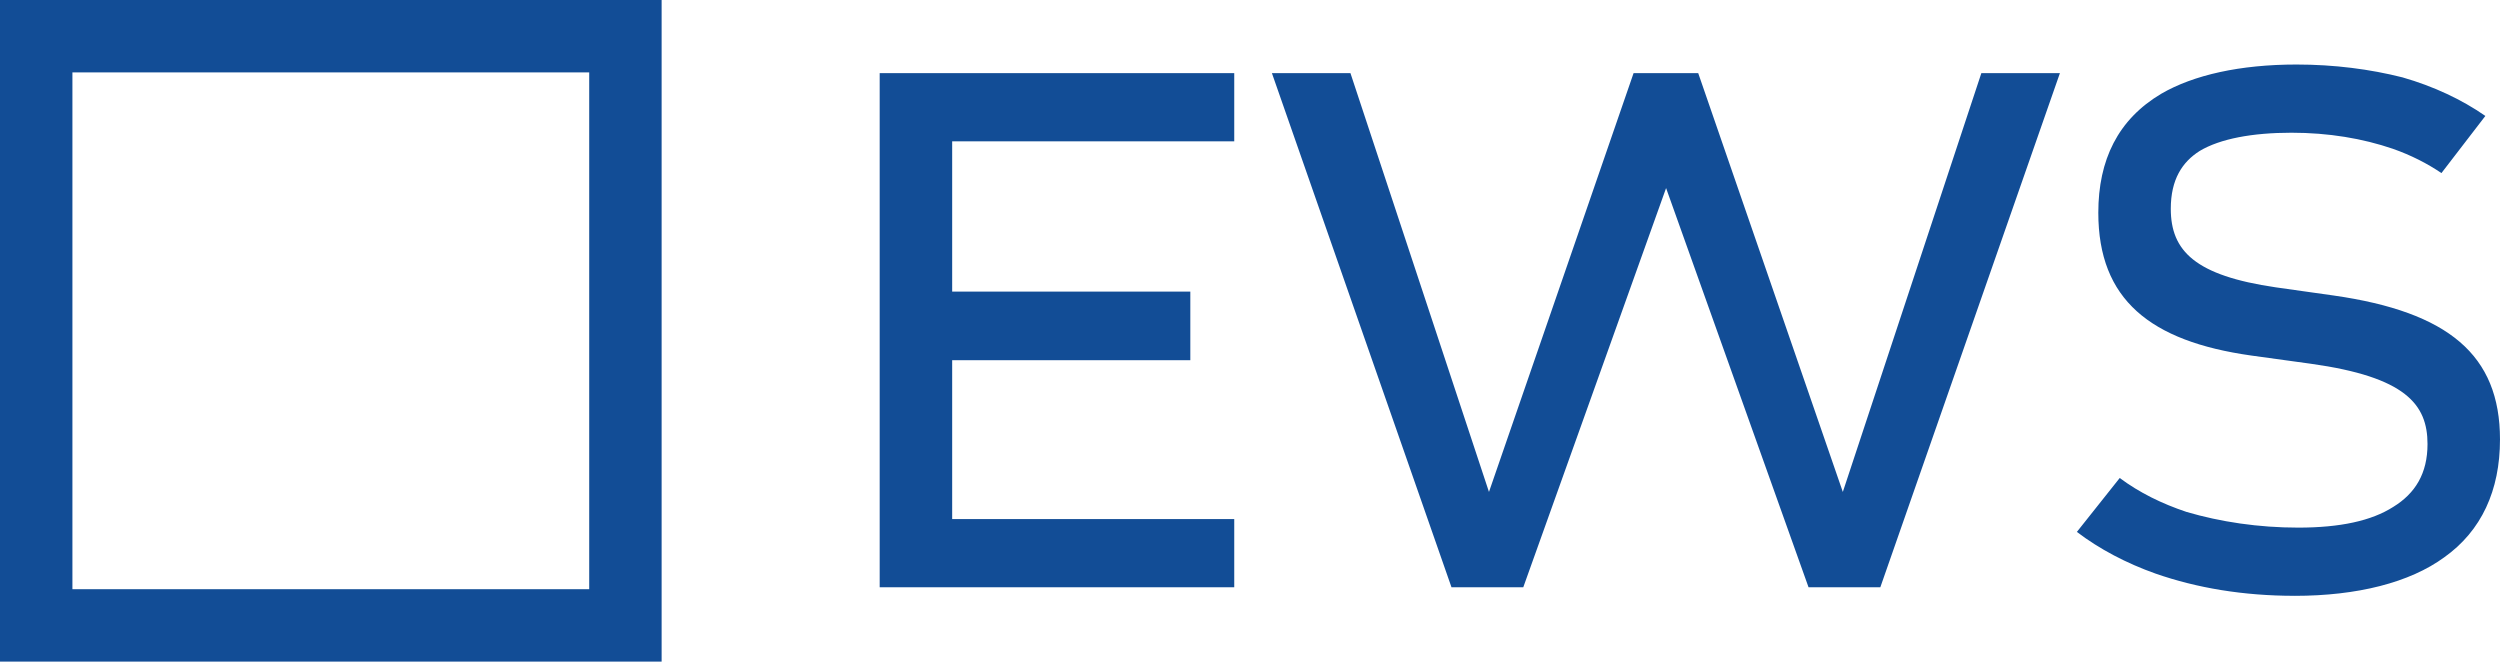
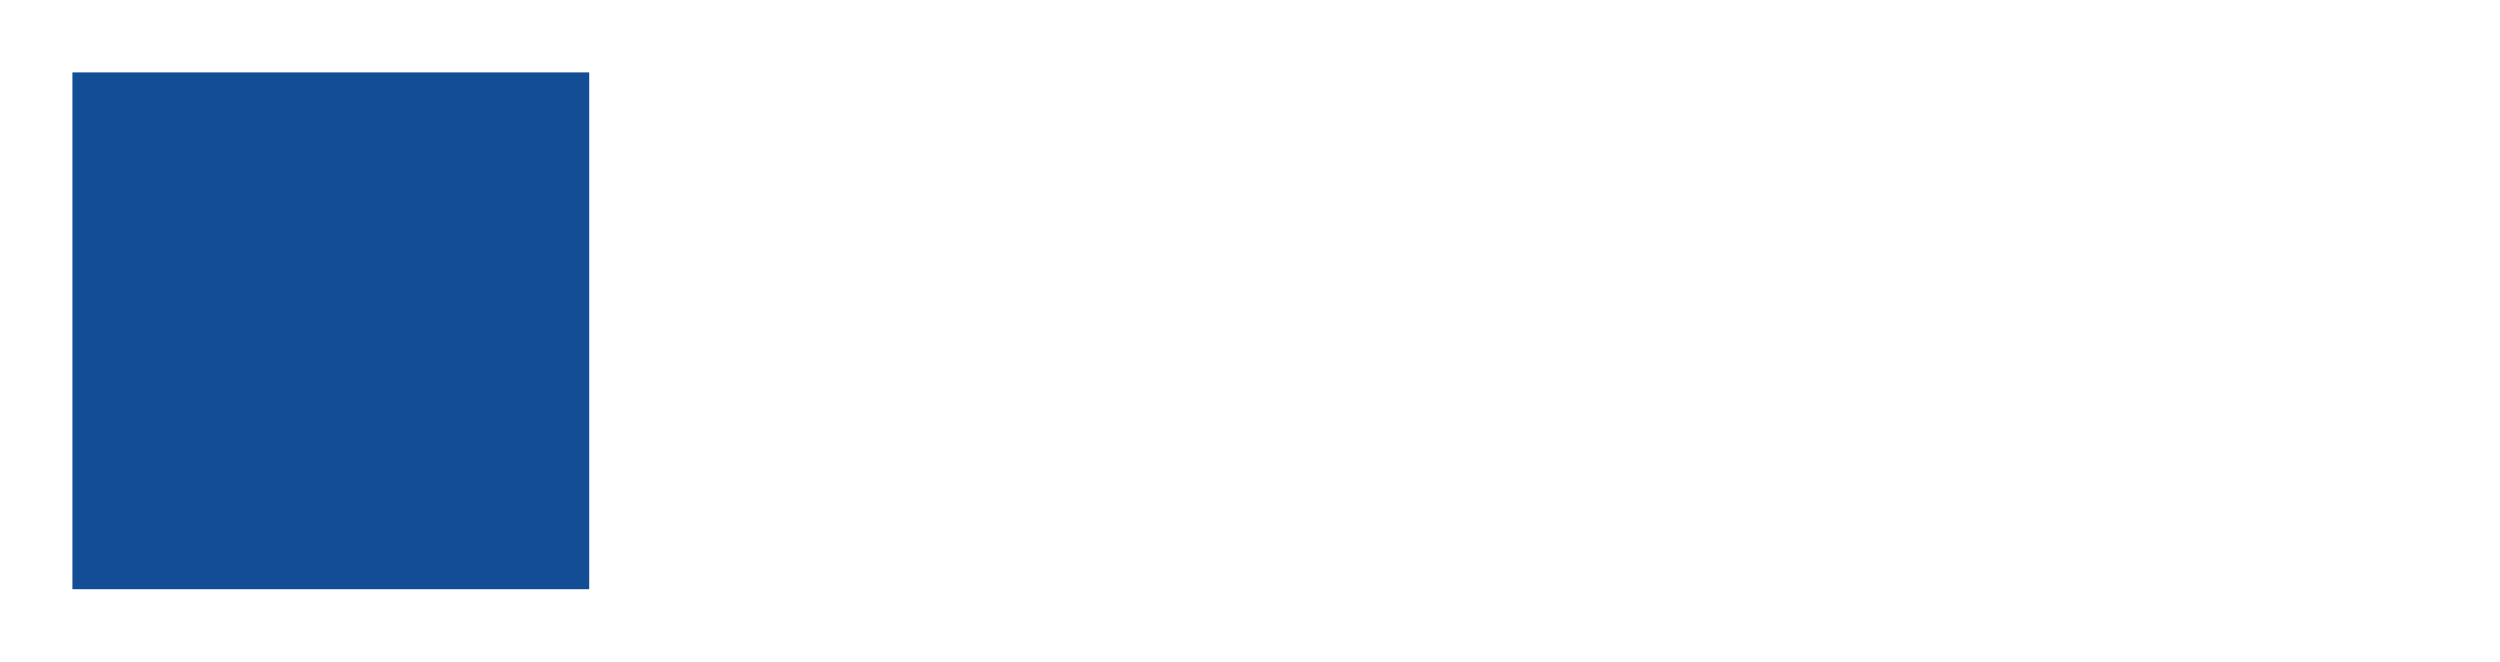
<svg xmlns="http://www.w3.org/2000/svg" id="Ebene_1" data-name="Ebene 1" viewBox="0 0 283.465 75.019">
  <defs>
    <style>      .cls-1 {        fill: #124d96;      }    </style>
  </defs>
-   <path class="cls-1" d="m8.211,8.21h58.597v58.597H8.211V8.21ZM-0,75.019h75.019V0H-0v75.019Z" />
-   <path class="cls-1" d="m260.185,67.56c7.086,0,13.036-1.498,16.964-4.372,4.21-2.996,6.315-7.571,6.315-13.361,0-9.595-5.87-14.453-18.825-16.315l-6.599-.932c-9.149-1.336-11.903-4.129-11.903-8.907,0-3.32,1.296-5.304,3.28-6.559,2.307-1.377,5.951-2.065,10.404-2.065,4.211,0,8.057.648,11.499,1.822,2.065.729,3.886,1.659,5.505,2.753l4.98-6.478c-2.672-1.862-5.871-3.361-9.393-4.372-3.684-.932-7.733-1.458-12.024-1.458-6.356,0-11.659,1.174-15.343,3.32-4.899,2.915-7.126,7.49-7.126,13.481,0,9.838,5.871,14.575,17.327,16.194l6.761.932c10.769,1.498,13.239,4.615,13.239,9.108,0,3.321-1.377,5.587-3.887,7.126-2.469,1.579-6.032,2.348-10.769,2.348-4.494,0-8.826-.648-12.672-1.781-2.794-.932-5.344-2.187-7.571-3.846l-4.858,6.113c2.55,1.943,5.627,3.562,8.947,4.736,4.657,1.619,9.919,2.51,15.749,2.51M144.216,8.29l20.363,58.299h8.138l16.194-45.263,16.153,45.263h8.138l20.364-58.299h-8.907l-15.709,47.489-16.397-47.489h-7.327l-16.397,47.489-15.708-47.489h-8.907Zm-44.472,58.299h40.202v-7.733h-31.983v-18.016h27.003v-7.773h-27.003v-17.045h31.983v-7.733h-40.202v58.299Z" />
+   <path class="cls-1" d="m8.211,8.21h58.597v58.597H8.211V8.21ZM-0,75.019V0H-0v75.019Z" />
</svg>